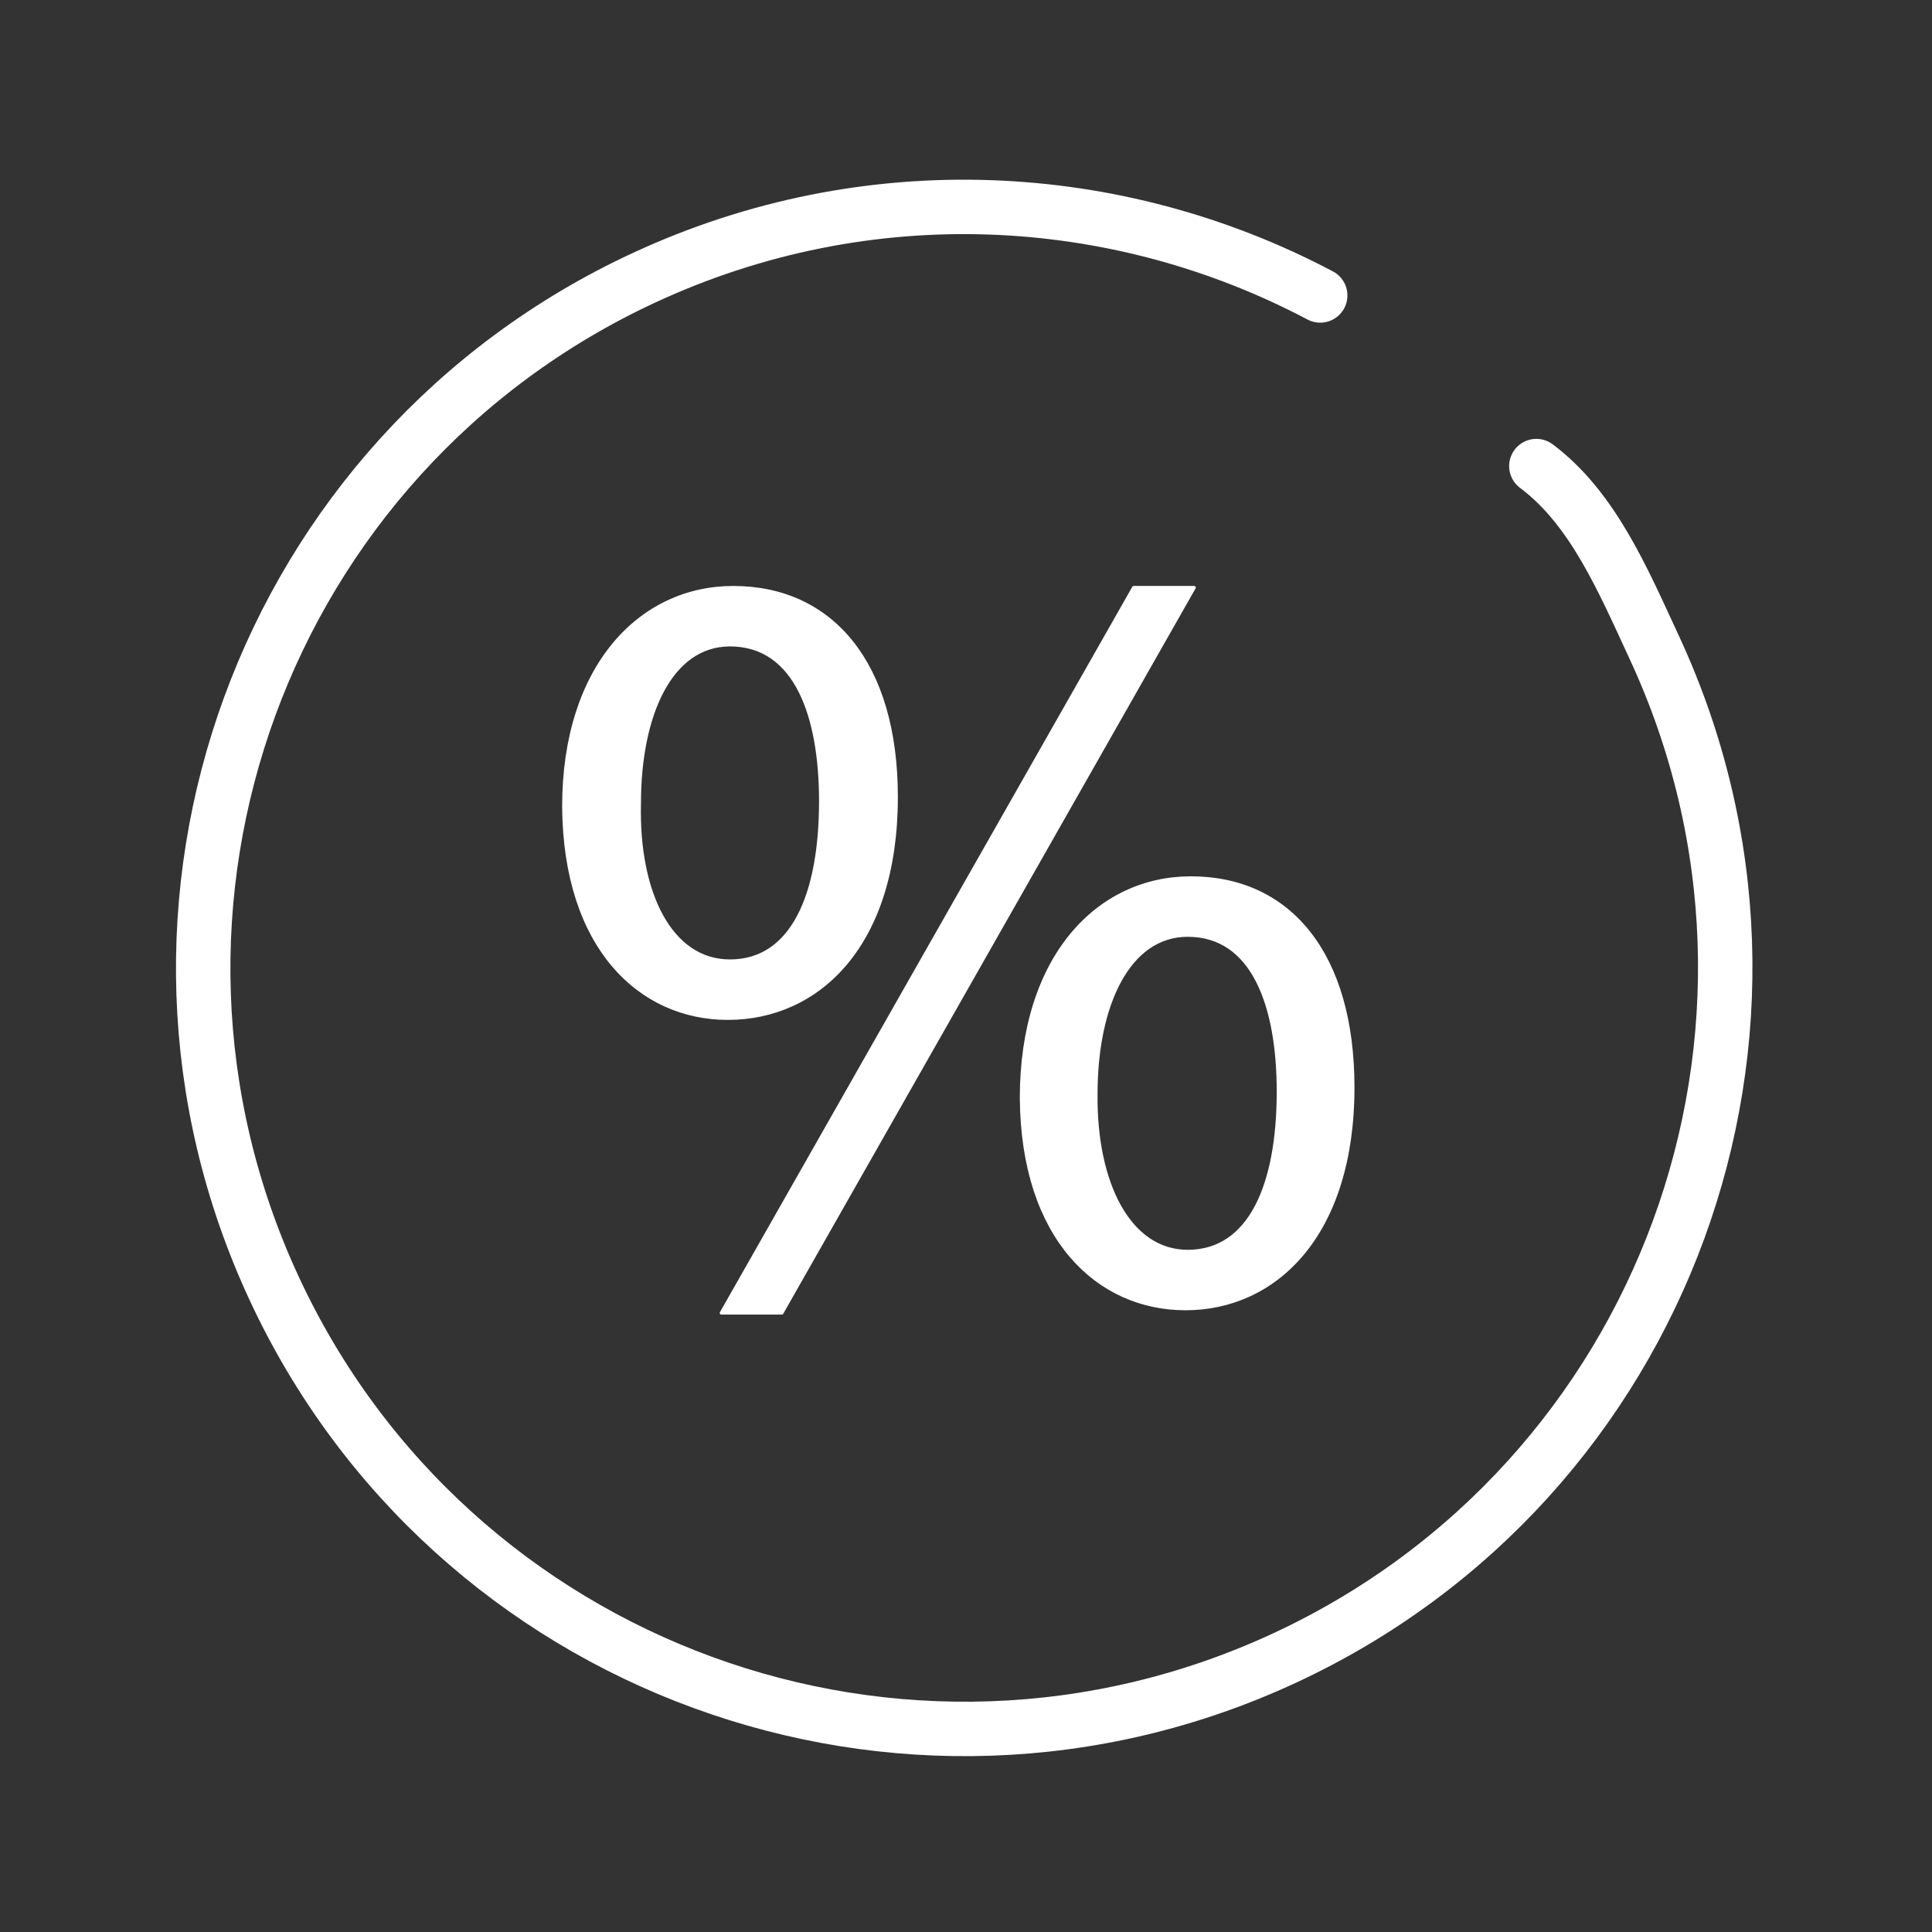
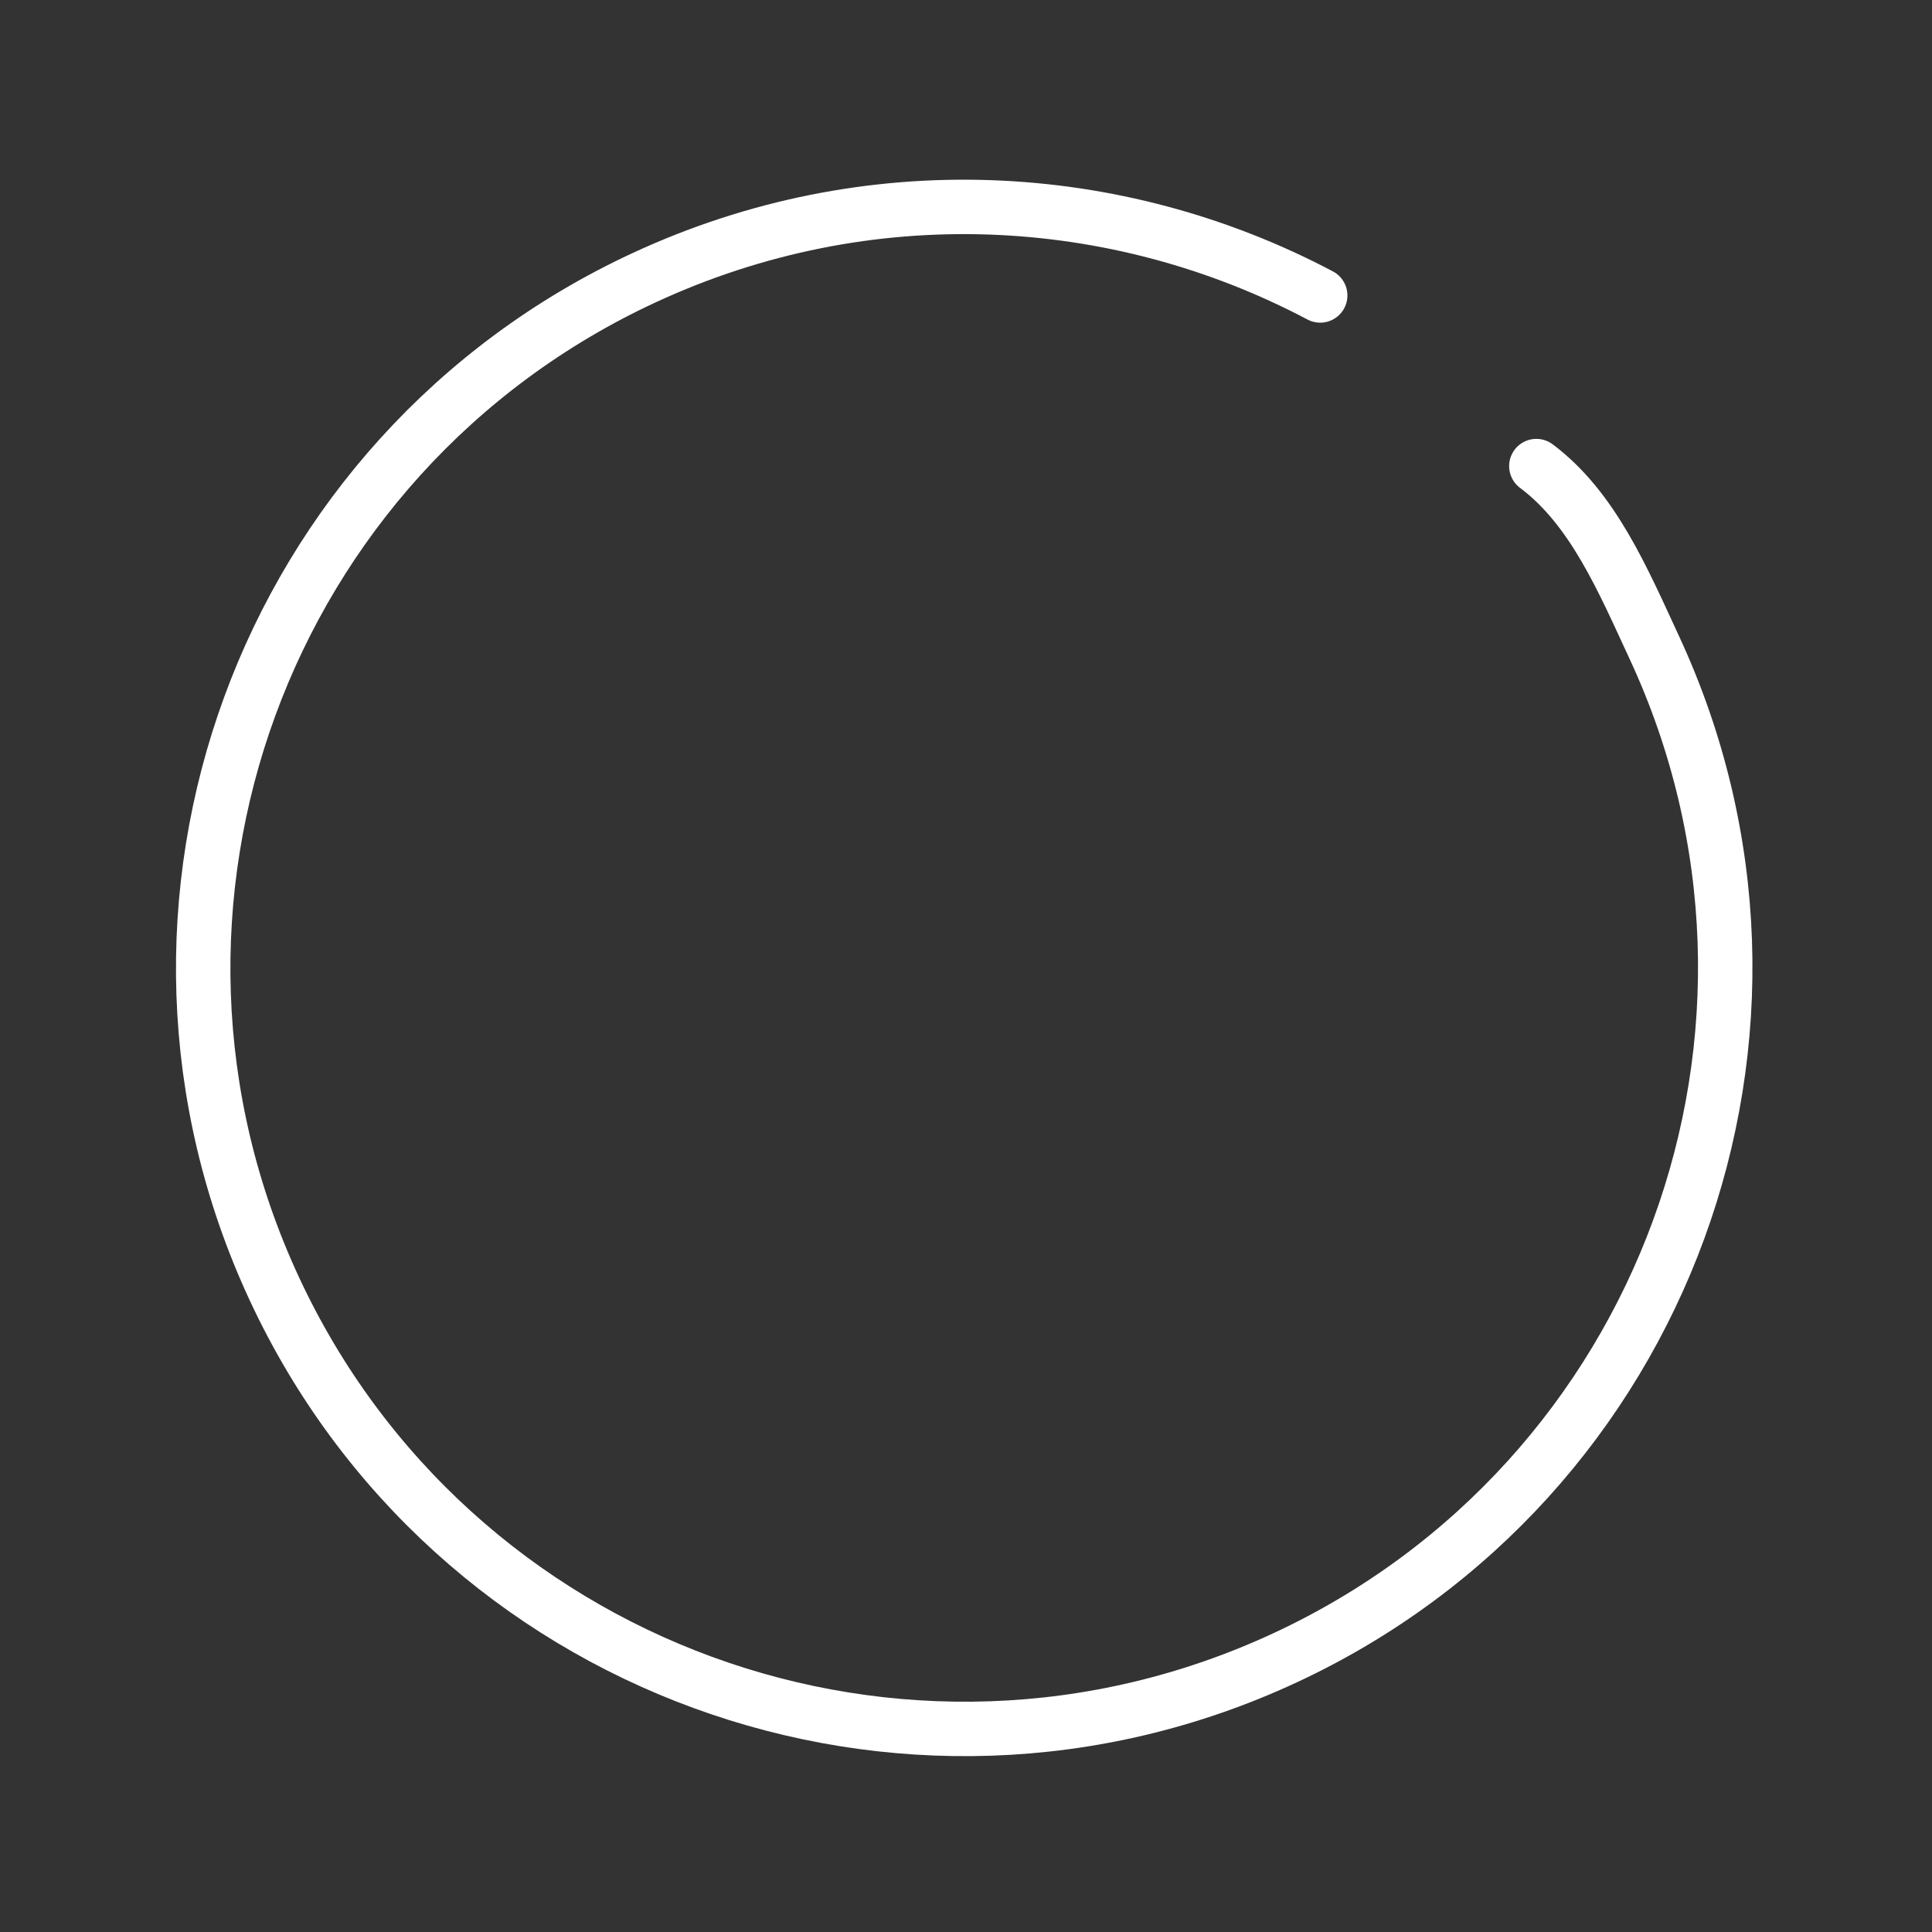
<svg xmlns="http://www.w3.org/2000/svg" width="100%" height="100%" viewBox="0 0 284 284" version="1.1" xml:space="preserve" style="fill-rule:evenodd;clip-rule:evenodd;stroke-linecap:round;stroke-linejoin:round;stroke-miterlimit:2;">
  <rect x="0" y="0" width="284" height="284" fill="#333333" stroke="none" />
  <g transform="matrix(0.48,0,0,0.48,0,0)">
    <g transform="matrix(4.167,0,0,4.167,0,0)">
      <path d="M97.026,21.714C82.108,13.831 63.808,12.765 47.322,20.417C19.31,33.418 7.142,66.666 20.144,94.677C33.145,122.688 66.393,134.856 94.405,121.855C122.416,108.853 134.584,75.606 121.583,47.594C119.281,42.633 117.079,37.373 112.911,34.254" style="fill:none;stroke:white;stroke-width:4px;" />
-       <path d="M53.888,43.184C47.066,43.184 41.433,48.975 41.433,59.288C41.512,69.68 47.066,74.836 53.491,74.836C60.155,74.836 65.867,69.442 65.867,58.574C65.867,48.737 61.107,43.184 53.888,43.184ZM53.65,47.388C58.489,47.388 60.314,52.624 60.314,58.891C60.314,65.713 58.251,70.632 53.65,70.632C49.287,70.632 46.828,65.634 46.986,59.05C46.986,52.545 49.287,47.388 53.65,47.388ZM57.458,96.494L87.762,43.184L83.32,43.184L53.015,96.494L57.458,96.494ZM87.524,64.523C80.702,64.523 75.069,70.315 75.069,80.707C75.149,91.02 80.702,96.176 87.127,96.176C93.712,96.176 99.424,90.782 99.424,79.914C99.424,70.077 94.743,64.523 87.524,64.523ZM87.286,68.728C92.125,68.728 93.95,73.964 93.95,80.231C93.95,87.053 91.887,91.972 87.286,91.972C83.002,91.972 80.464,86.974 80.543,80.39C80.543,73.884 82.923,68.728 87.286,68.728Z" style="fill:white;fill-rule:nonzero;stroke:white;stroke-width:0.24px;stroke-linecap:butt;" />
    </g>
  </g>
</svg>